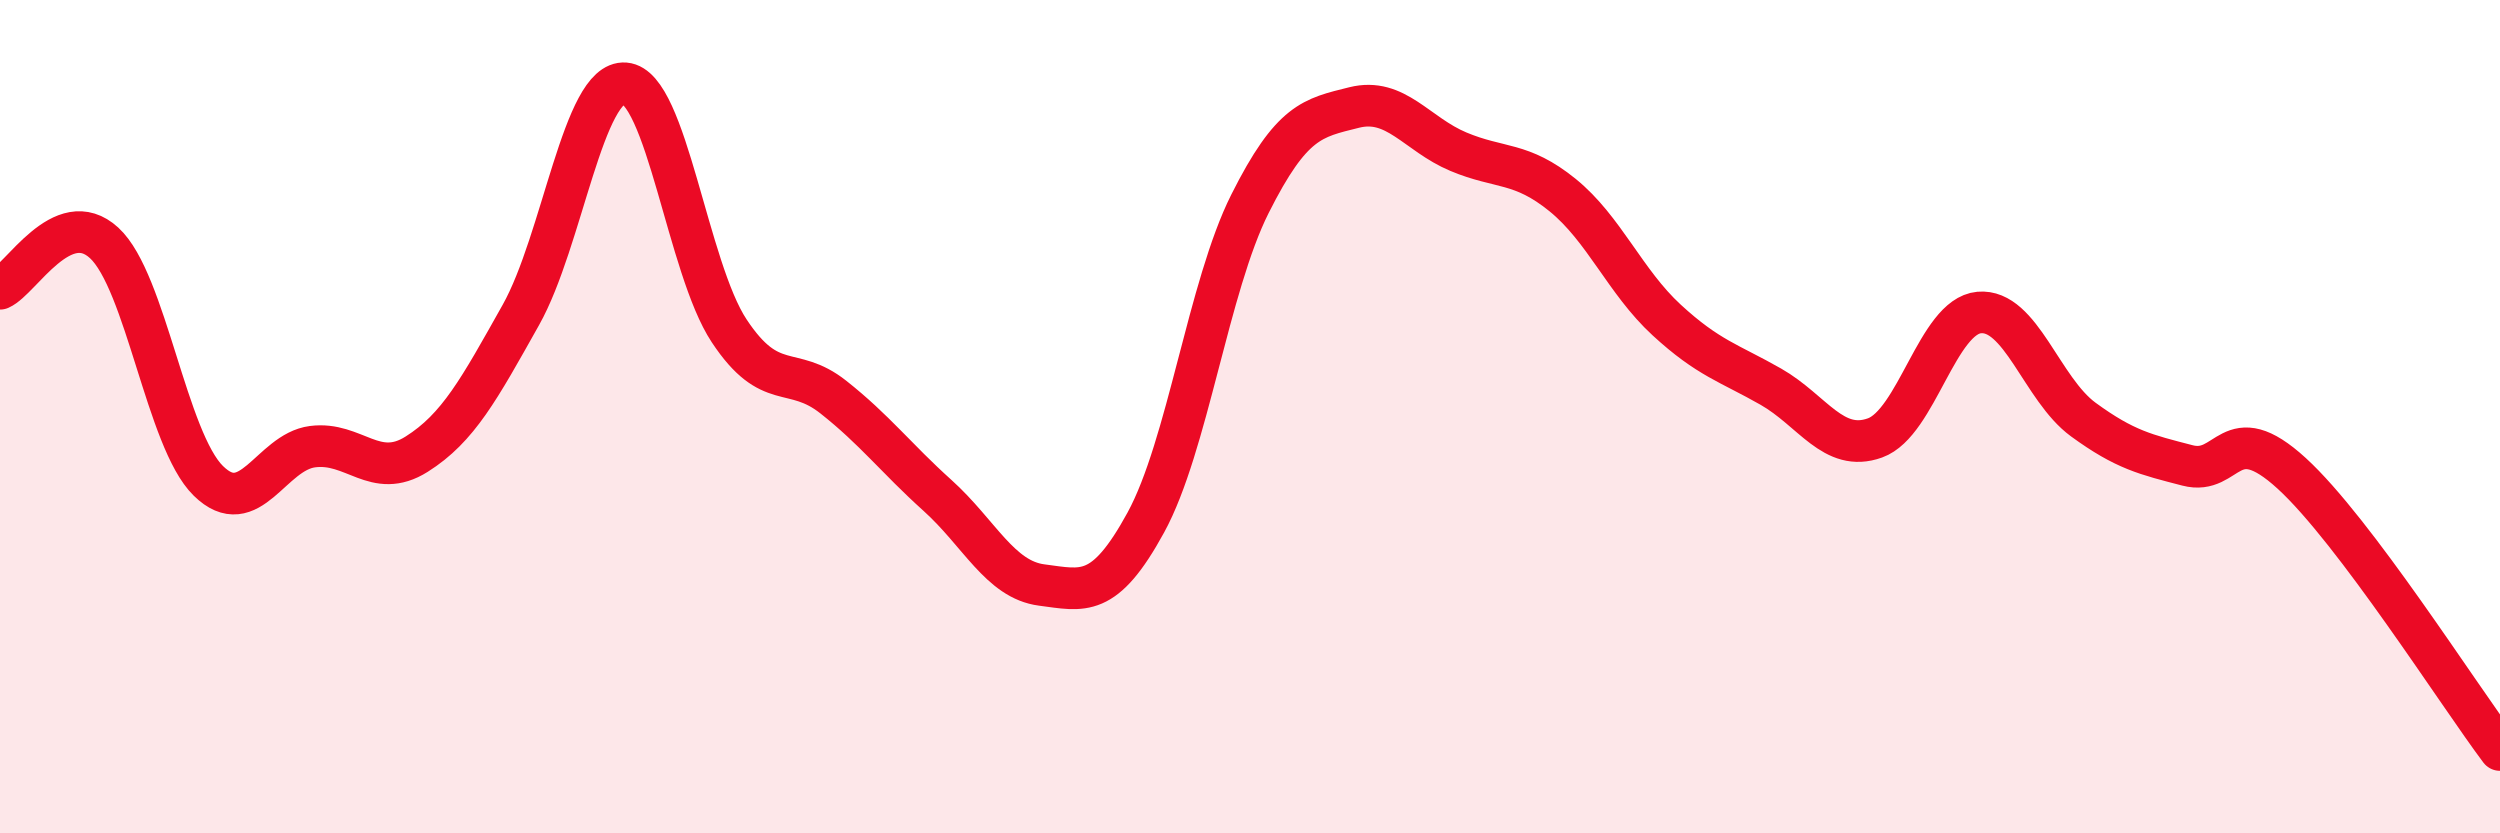
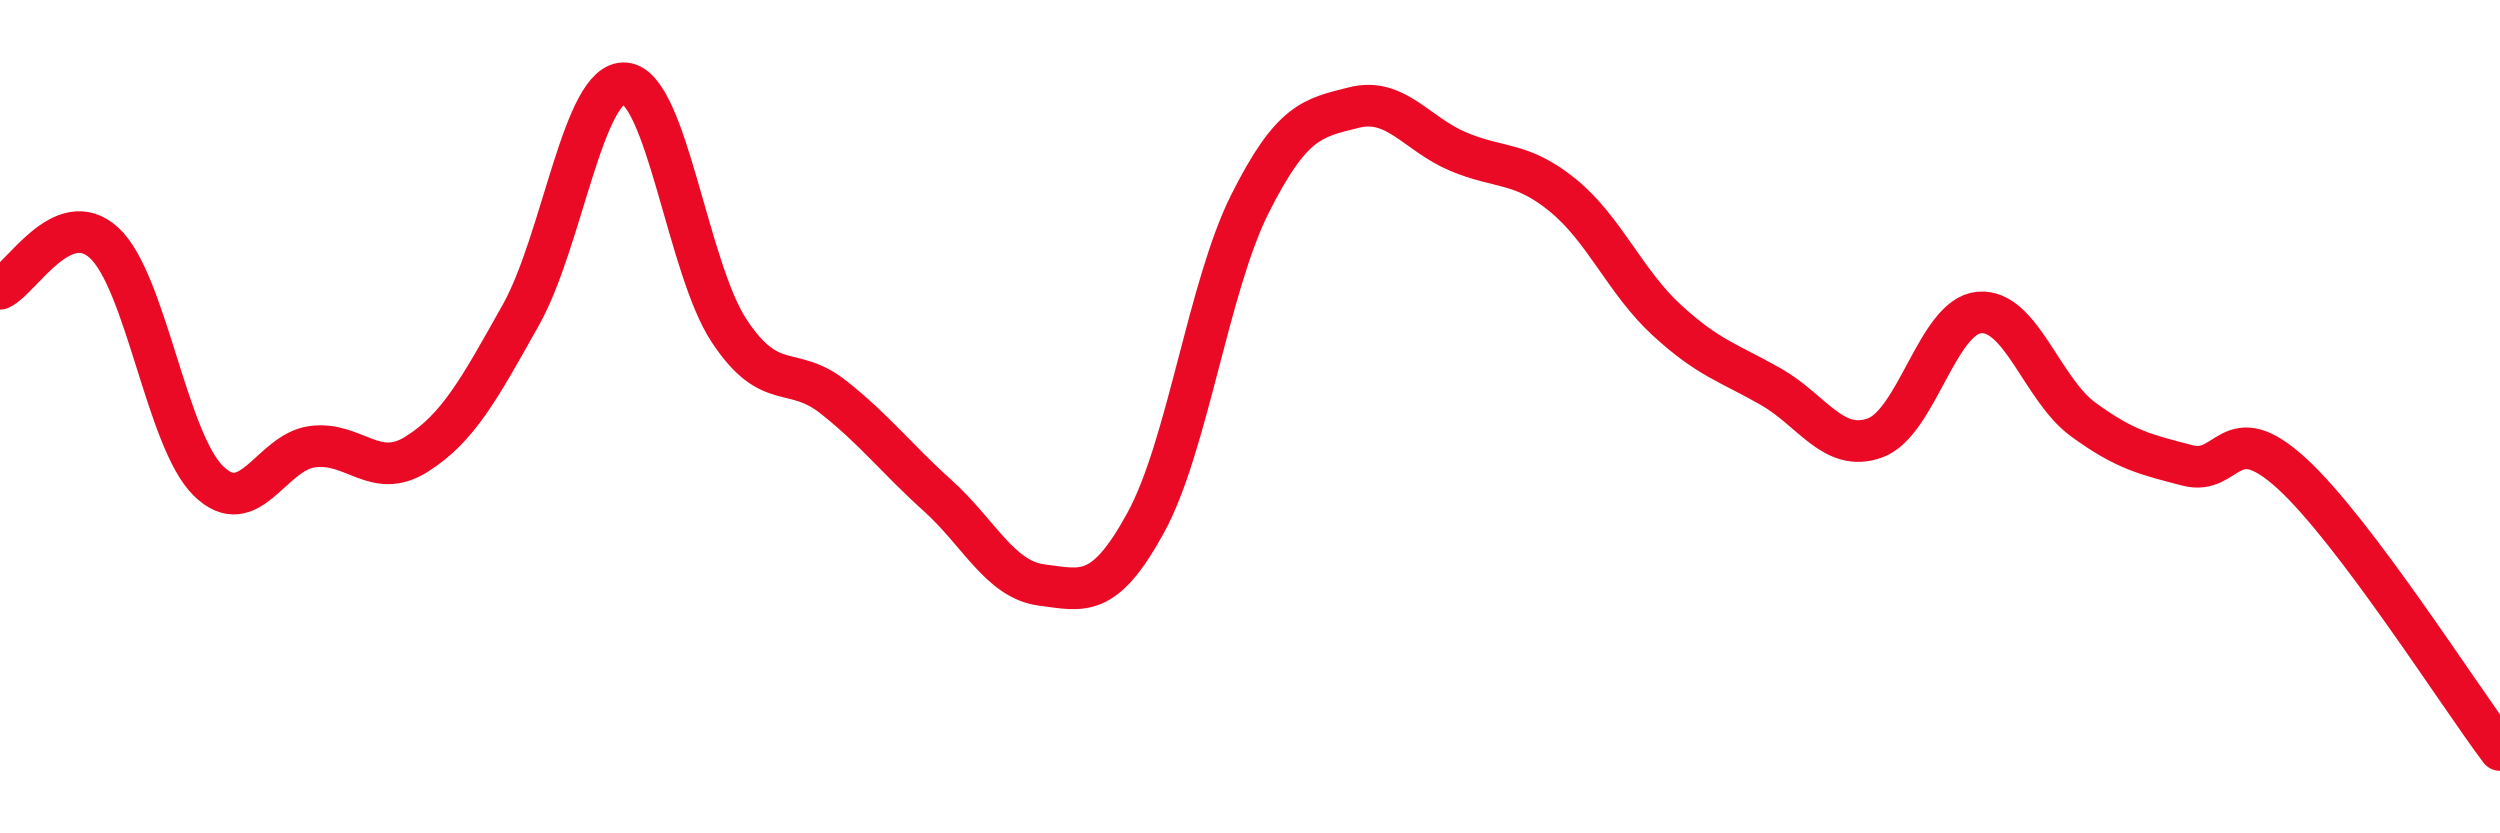
<svg xmlns="http://www.w3.org/2000/svg" width="60" height="20" viewBox="0 0 60 20">
-   <path d="M 0,6.93 C 0.5,6.71 1.5,4.91 2.5,5.83 C 3.5,6.75 4,10.56 5,11.54 C 6,12.52 6.5,10.85 7.5,10.72 C 8.5,10.59 9,11.53 10,10.9 C 11,10.27 11.5,9.34 12.5,7.56 C 13.5,5.78 14,1.92 15,2 C 16,2.08 16.5,6.43 17.5,7.94 C 18.5,9.45 19,8.74 20,9.53 C 21,10.32 21.5,10.99 22.5,11.89 C 23.5,12.79 24,13.91 25,14.04 C 26,14.17 26.5,14.37 27.5,12.54 C 28.5,10.71 29,6.88 30,4.89 C 31,2.9 31.5,2.83 32.5,2.58 C 33.5,2.33 34,3.22 35,3.64 C 36,4.06 36.5,3.87 37.5,4.68 C 38.5,5.49 39,6.76 40,7.68 C 41,8.6 41.5,8.71 42.5,9.28 C 43.5,9.85 44,10.87 45,10.51 C 46,10.15 46.5,7.59 47.5,7.5 C 48.5,7.41 49,9.34 50,10.07 C 51,10.8 51.5,10.91 52.5,11.17 C 53.5,11.43 53.5,9.99 55,11.36 C 56.5,12.73 59,16.67 60,18L60 20L0 20Z" fill="#EB0A25" opacity="0.1" stroke-linecap="round" stroke-linejoin="round" />
  <path d="M 0,6.93 C 0.5,6.71 1.5,4.91 2.5,5.83 C 3.5,6.75 4,10.56 5,11.54 C 6,12.52 6.5,10.85 7.5,10.72 C 8.5,10.59 9,11.53 10,10.9 C 11,10.27 11.5,9.34 12.5,7.56 C 13.5,5.78 14,1.92 15,2 C 16,2.08 16.5,6.43 17.5,7.94 C 18.5,9.45 19,8.74 20,9.53 C 21,10.32 21.5,10.99 22.5,11.89 C 23.5,12.79 24,13.91 25,14.04 C 26,14.17 26.5,14.37 27.5,12.54 C 28.5,10.71 29,6.88 30,4.89 C 31,2.9 31.5,2.83 32.5,2.58 C 33.5,2.33 34,3.22 35,3.64 C 36,4.06 36.5,3.87 37.5,4.68 C 38.5,5.49 39,6.76 40,7.68 C 41,8.6 41.5,8.71 42.5,9.28 C 43.5,9.85 44,10.87 45,10.51 C 46,10.15 46.5,7.59 47.5,7.5 C 48.5,7.41 49,9.34 50,10.07 C 51,10.8 51.5,10.91 52.5,11.17 C 53.5,11.43 53.5,9.99 55,11.36 C 56.5,12.73 59,16.67 60,18" stroke="#EB0A25" stroke-width="1" fill="none" stroke-linecap="round" stroke-linejoin="round" />
</svg>